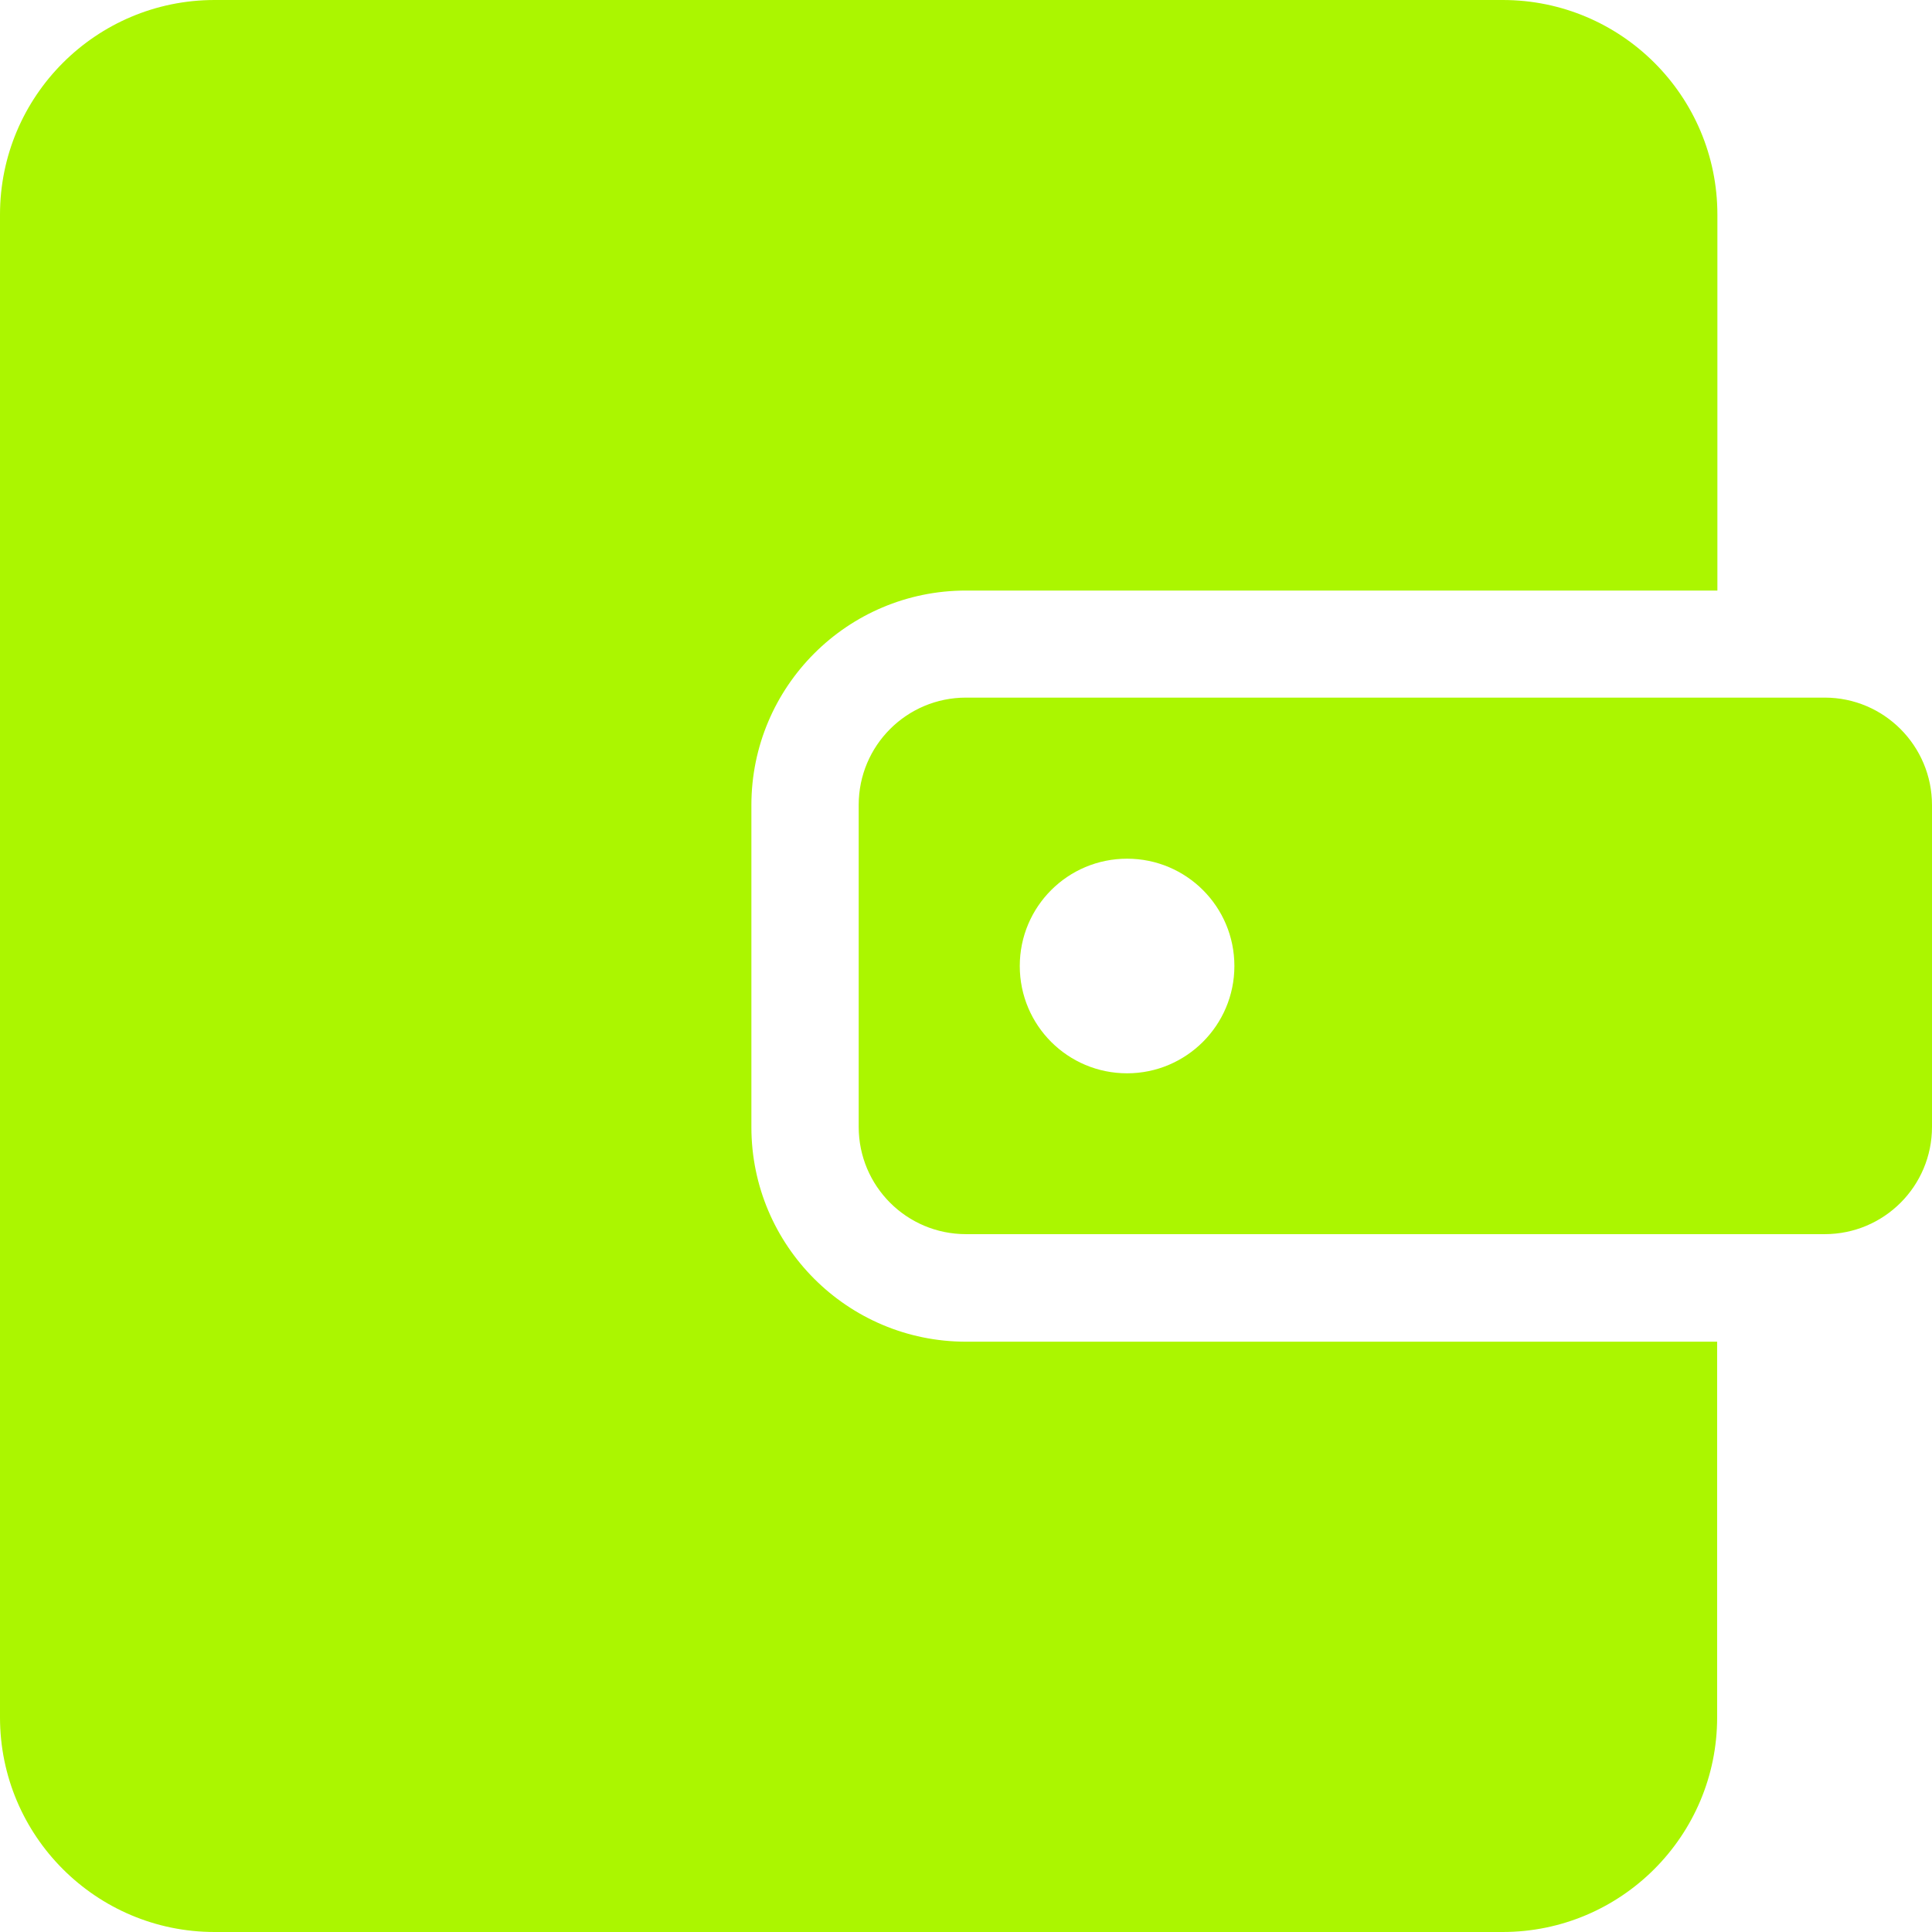
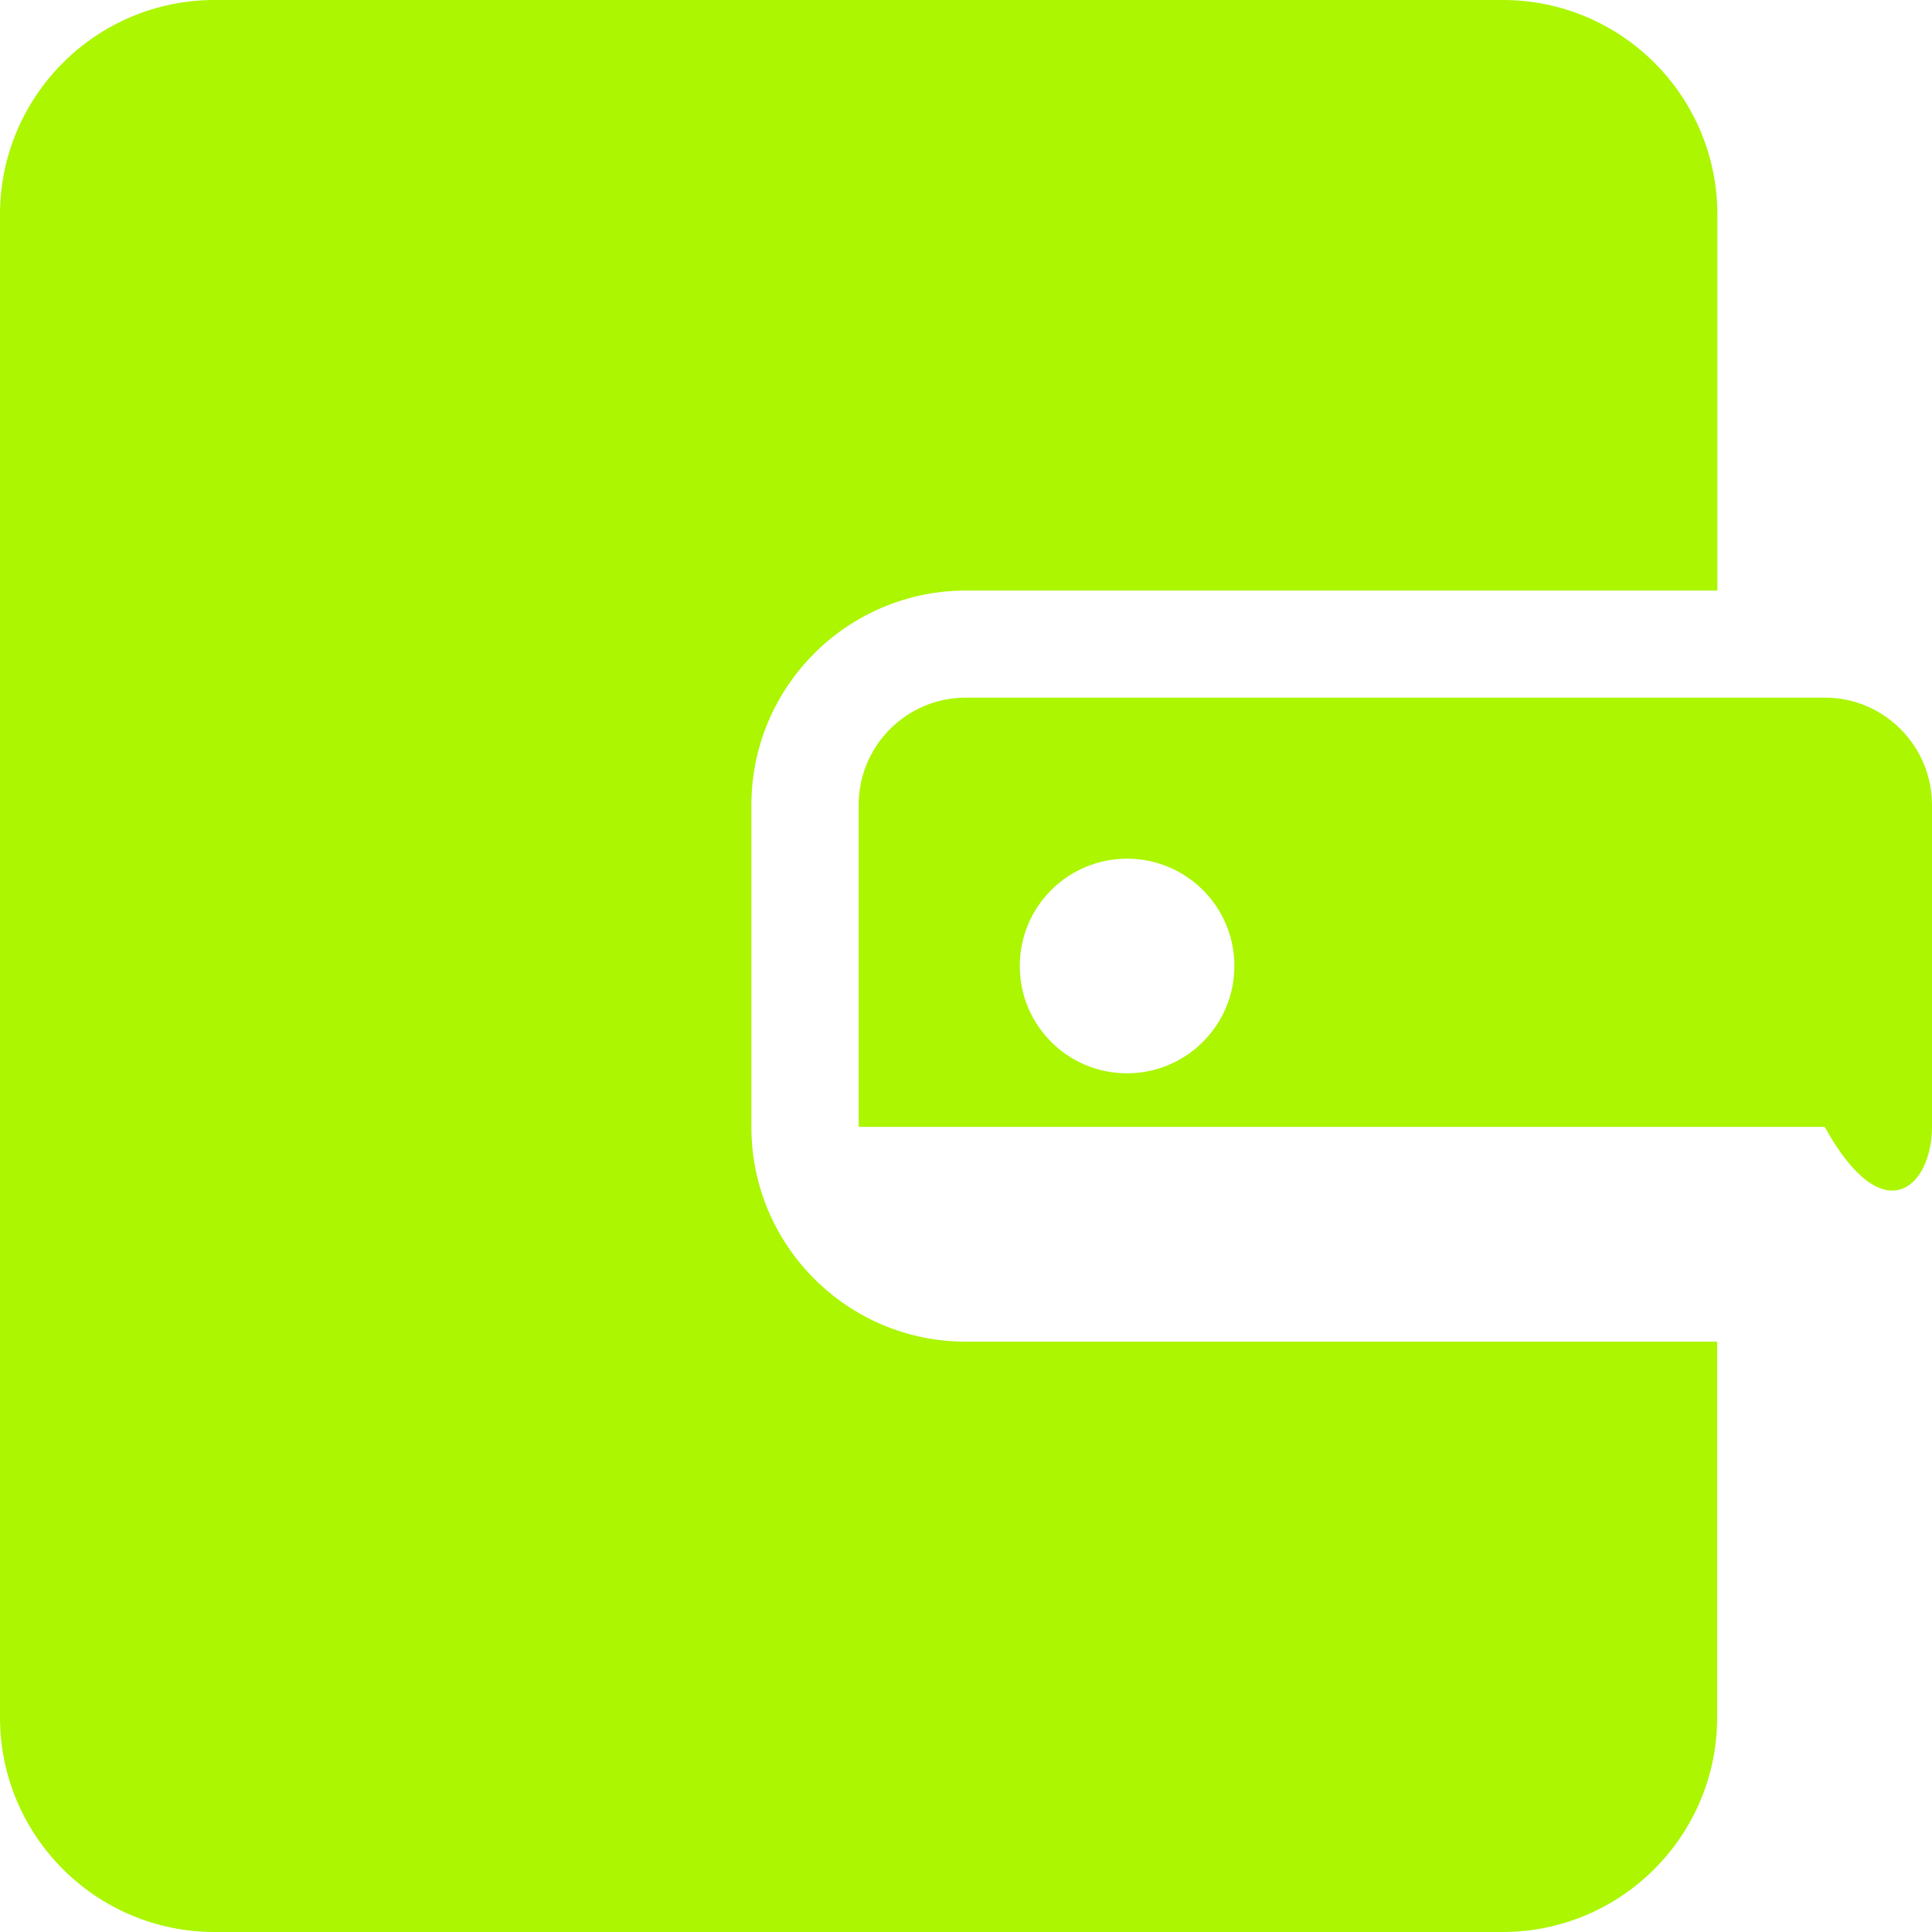
<svg xmlns="http://www.w3.org/2000/svg" width="24" height="24" viewBox="0 0 24 24" fill="none">
-   <path fill-rule="evenodd" clip-rule="evenodd" d="M9.334 14.001V10.002C9.334 8.53 10.528 7.336 12 7.336H21.334V2.666C21.334 1.194 20.14 0 18.668 0H2.666C1.194 0 0 1.194 0 2.666V21.334C0 22.806 1.194 24 2.666 24H18.665C20.137 24 21.331 22.806 21.331 21.334V16.667H12C10.528 16.667 9.334 15.473 9.334 14.001ZM22.667 8.666H12C11.263 8.666 10.667 9.262 10.667 9.999V13.998C10.667 14.735 11.263 15.331 12 15.331H22.667C23.404 15.331 24 14.735 24 13.998V10.002C24 9.265 23.404 8.666 22.667 8.666ZM12.668 12C12.668 12.737 13.264 13.333 14.001 13.333C14.735 13.333 15.334 12.737 15.334 12C15.334 11.263 14.738 10.667 14.001 10.667C13.264 10.667 12.668 11.263 12.668 12Z" fill="#ABF600" />
+   <path fill-rule="evenodd" clip-rule="evenodd" d="M9.334 14.001V10.002C9.334 8.53 10.528 7.336 12 7.336H21.334V2.666C21.334 1.194 20.14 0 18.668 0H2.666C1.194 0 0 1.194 0 2.666V21.334C0 22.806 1.194 24 2.666 24H18.665C20.137 24 21.331 22.806 21.331 21.334V16.667H12C10.528 16.667 9.334 15.473 9.334 14.001ZM22.667 8.666H12C11.263 8.666 10.667 9.262 10.667 9.999V13.998H22.667C23.404 15.331 24 14.735 24 13.998V10.002C24 9.265 23.404 8.666 22.667 8.666ZM12.668 12C12.668 12.737 13.264 13.333 14.001 13.333C14.735 13.333 15.334 12.737 15.334 12C15.334 11.263 14.738 10.667 14.001 10.667C13.264 10.667 12.668 11.263 12.668 12Z" fill="#ABF600" />
</svg>